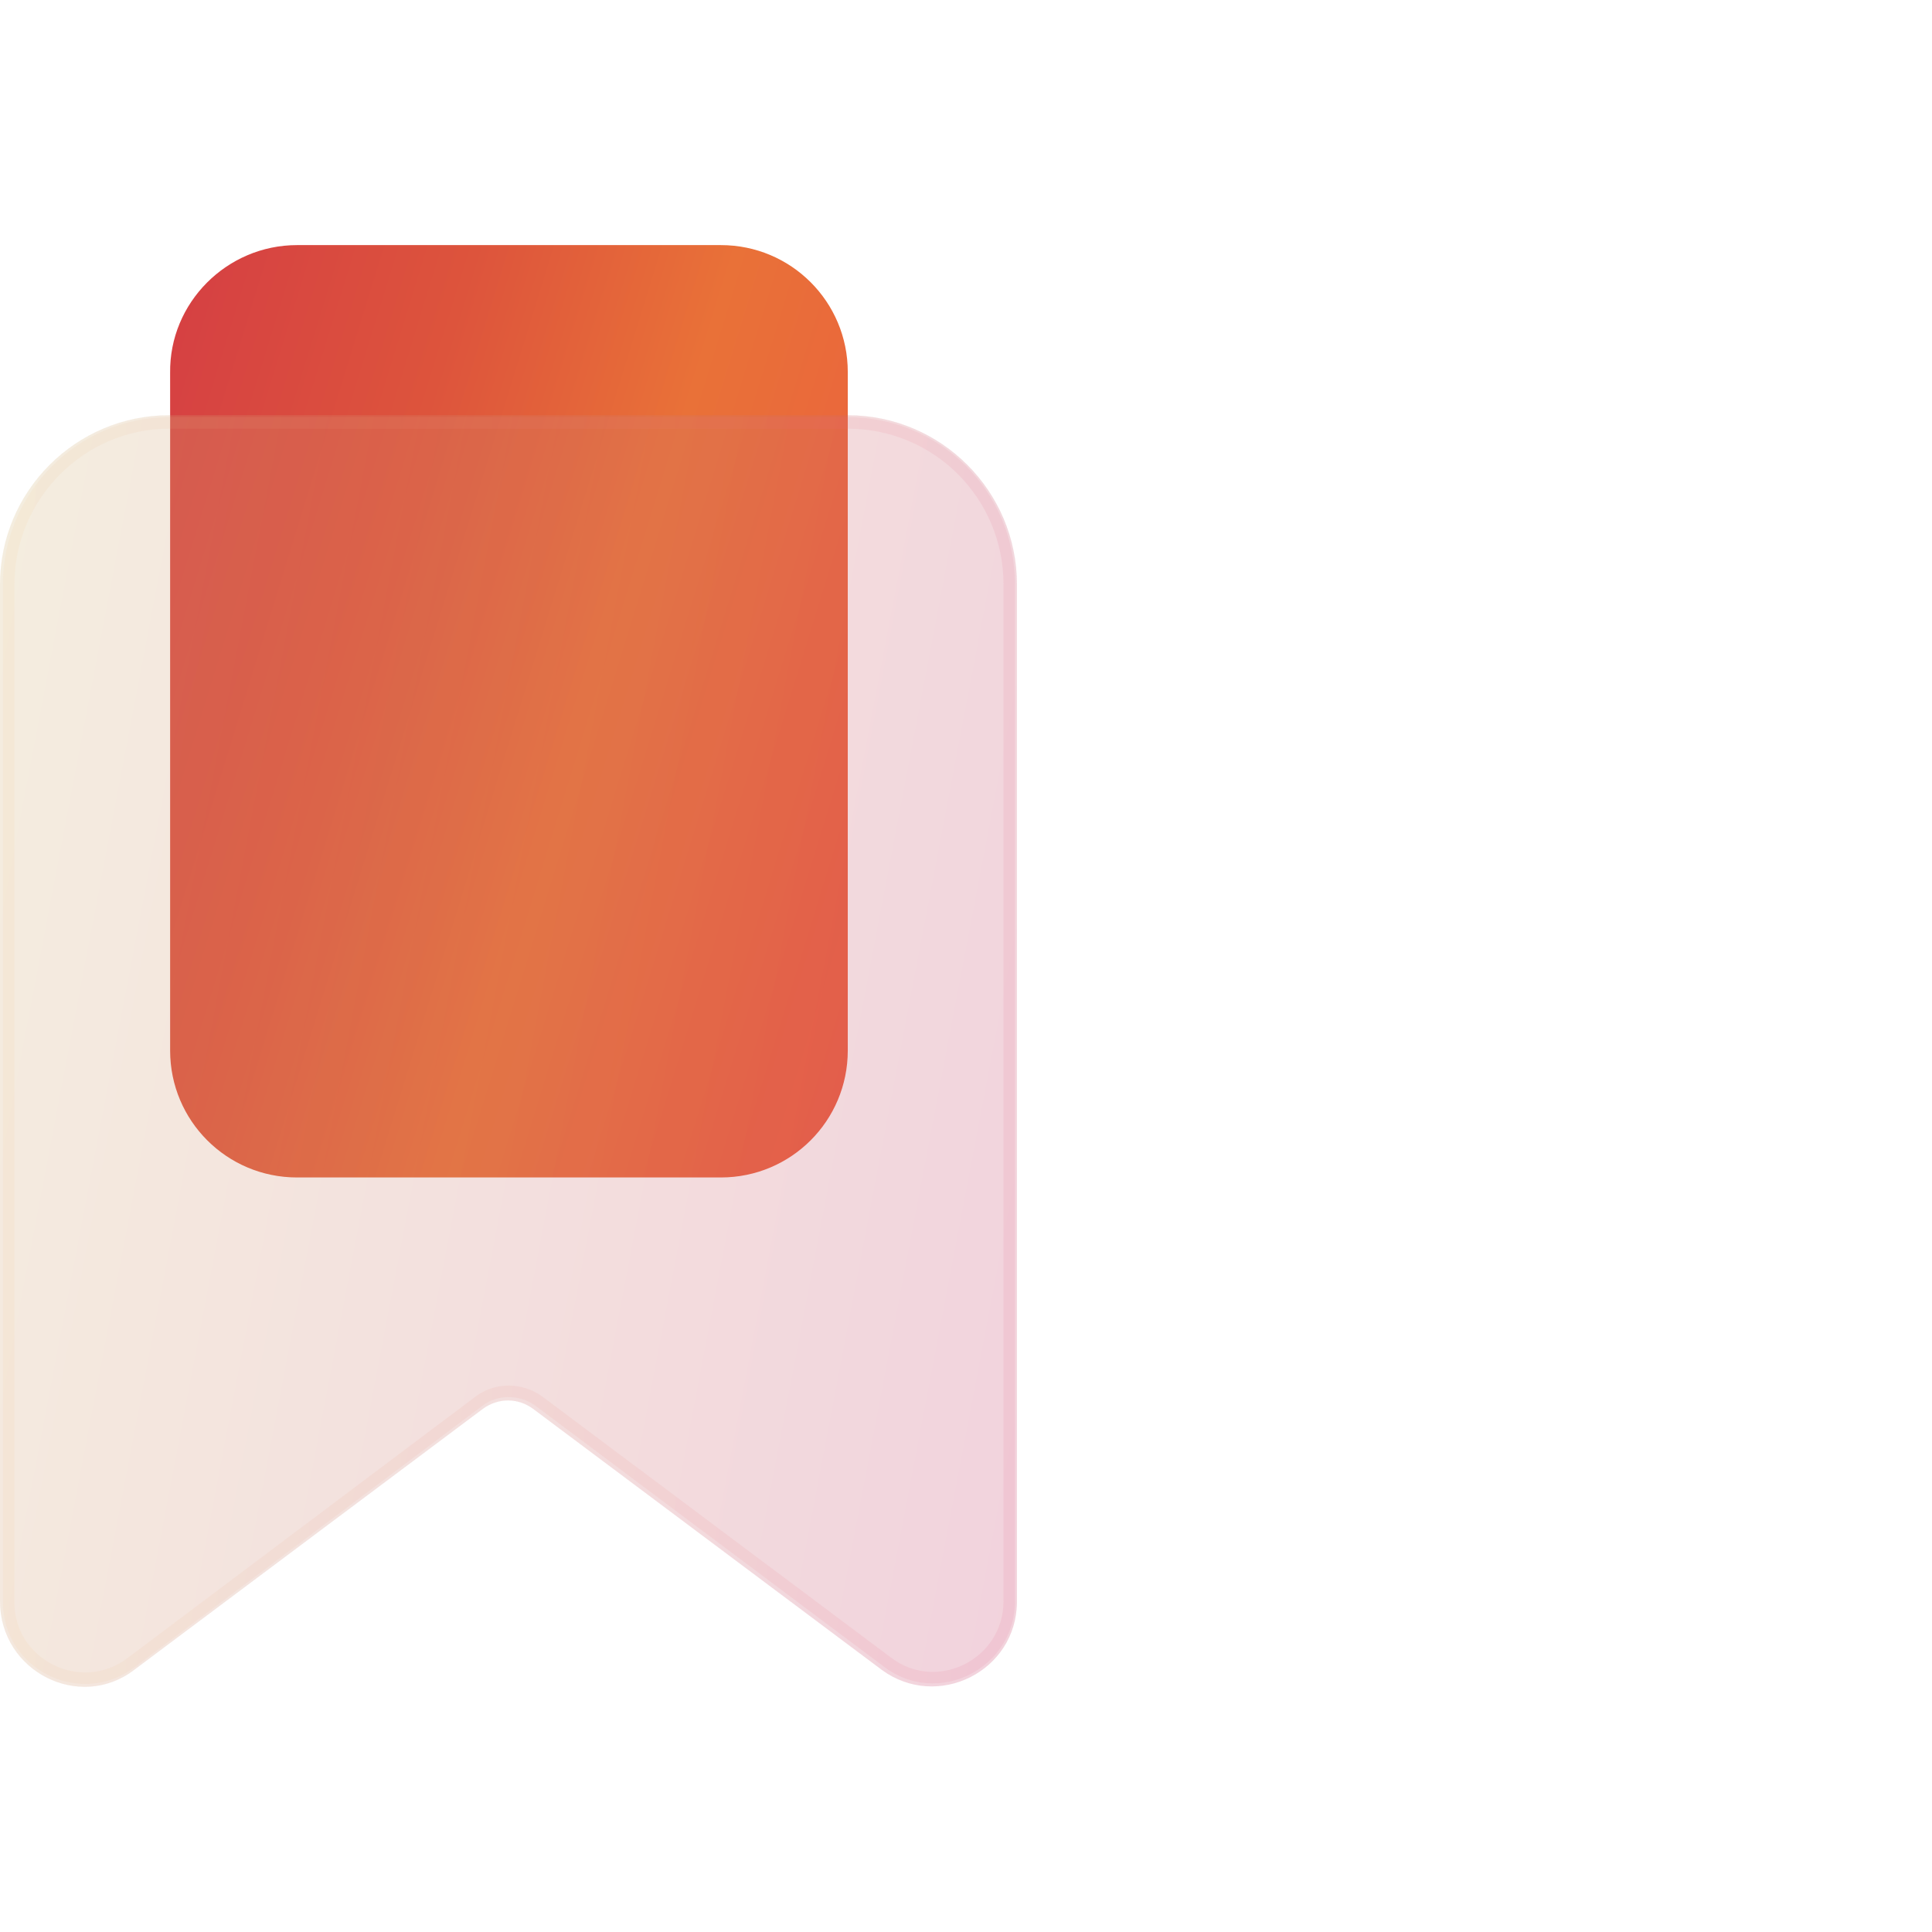
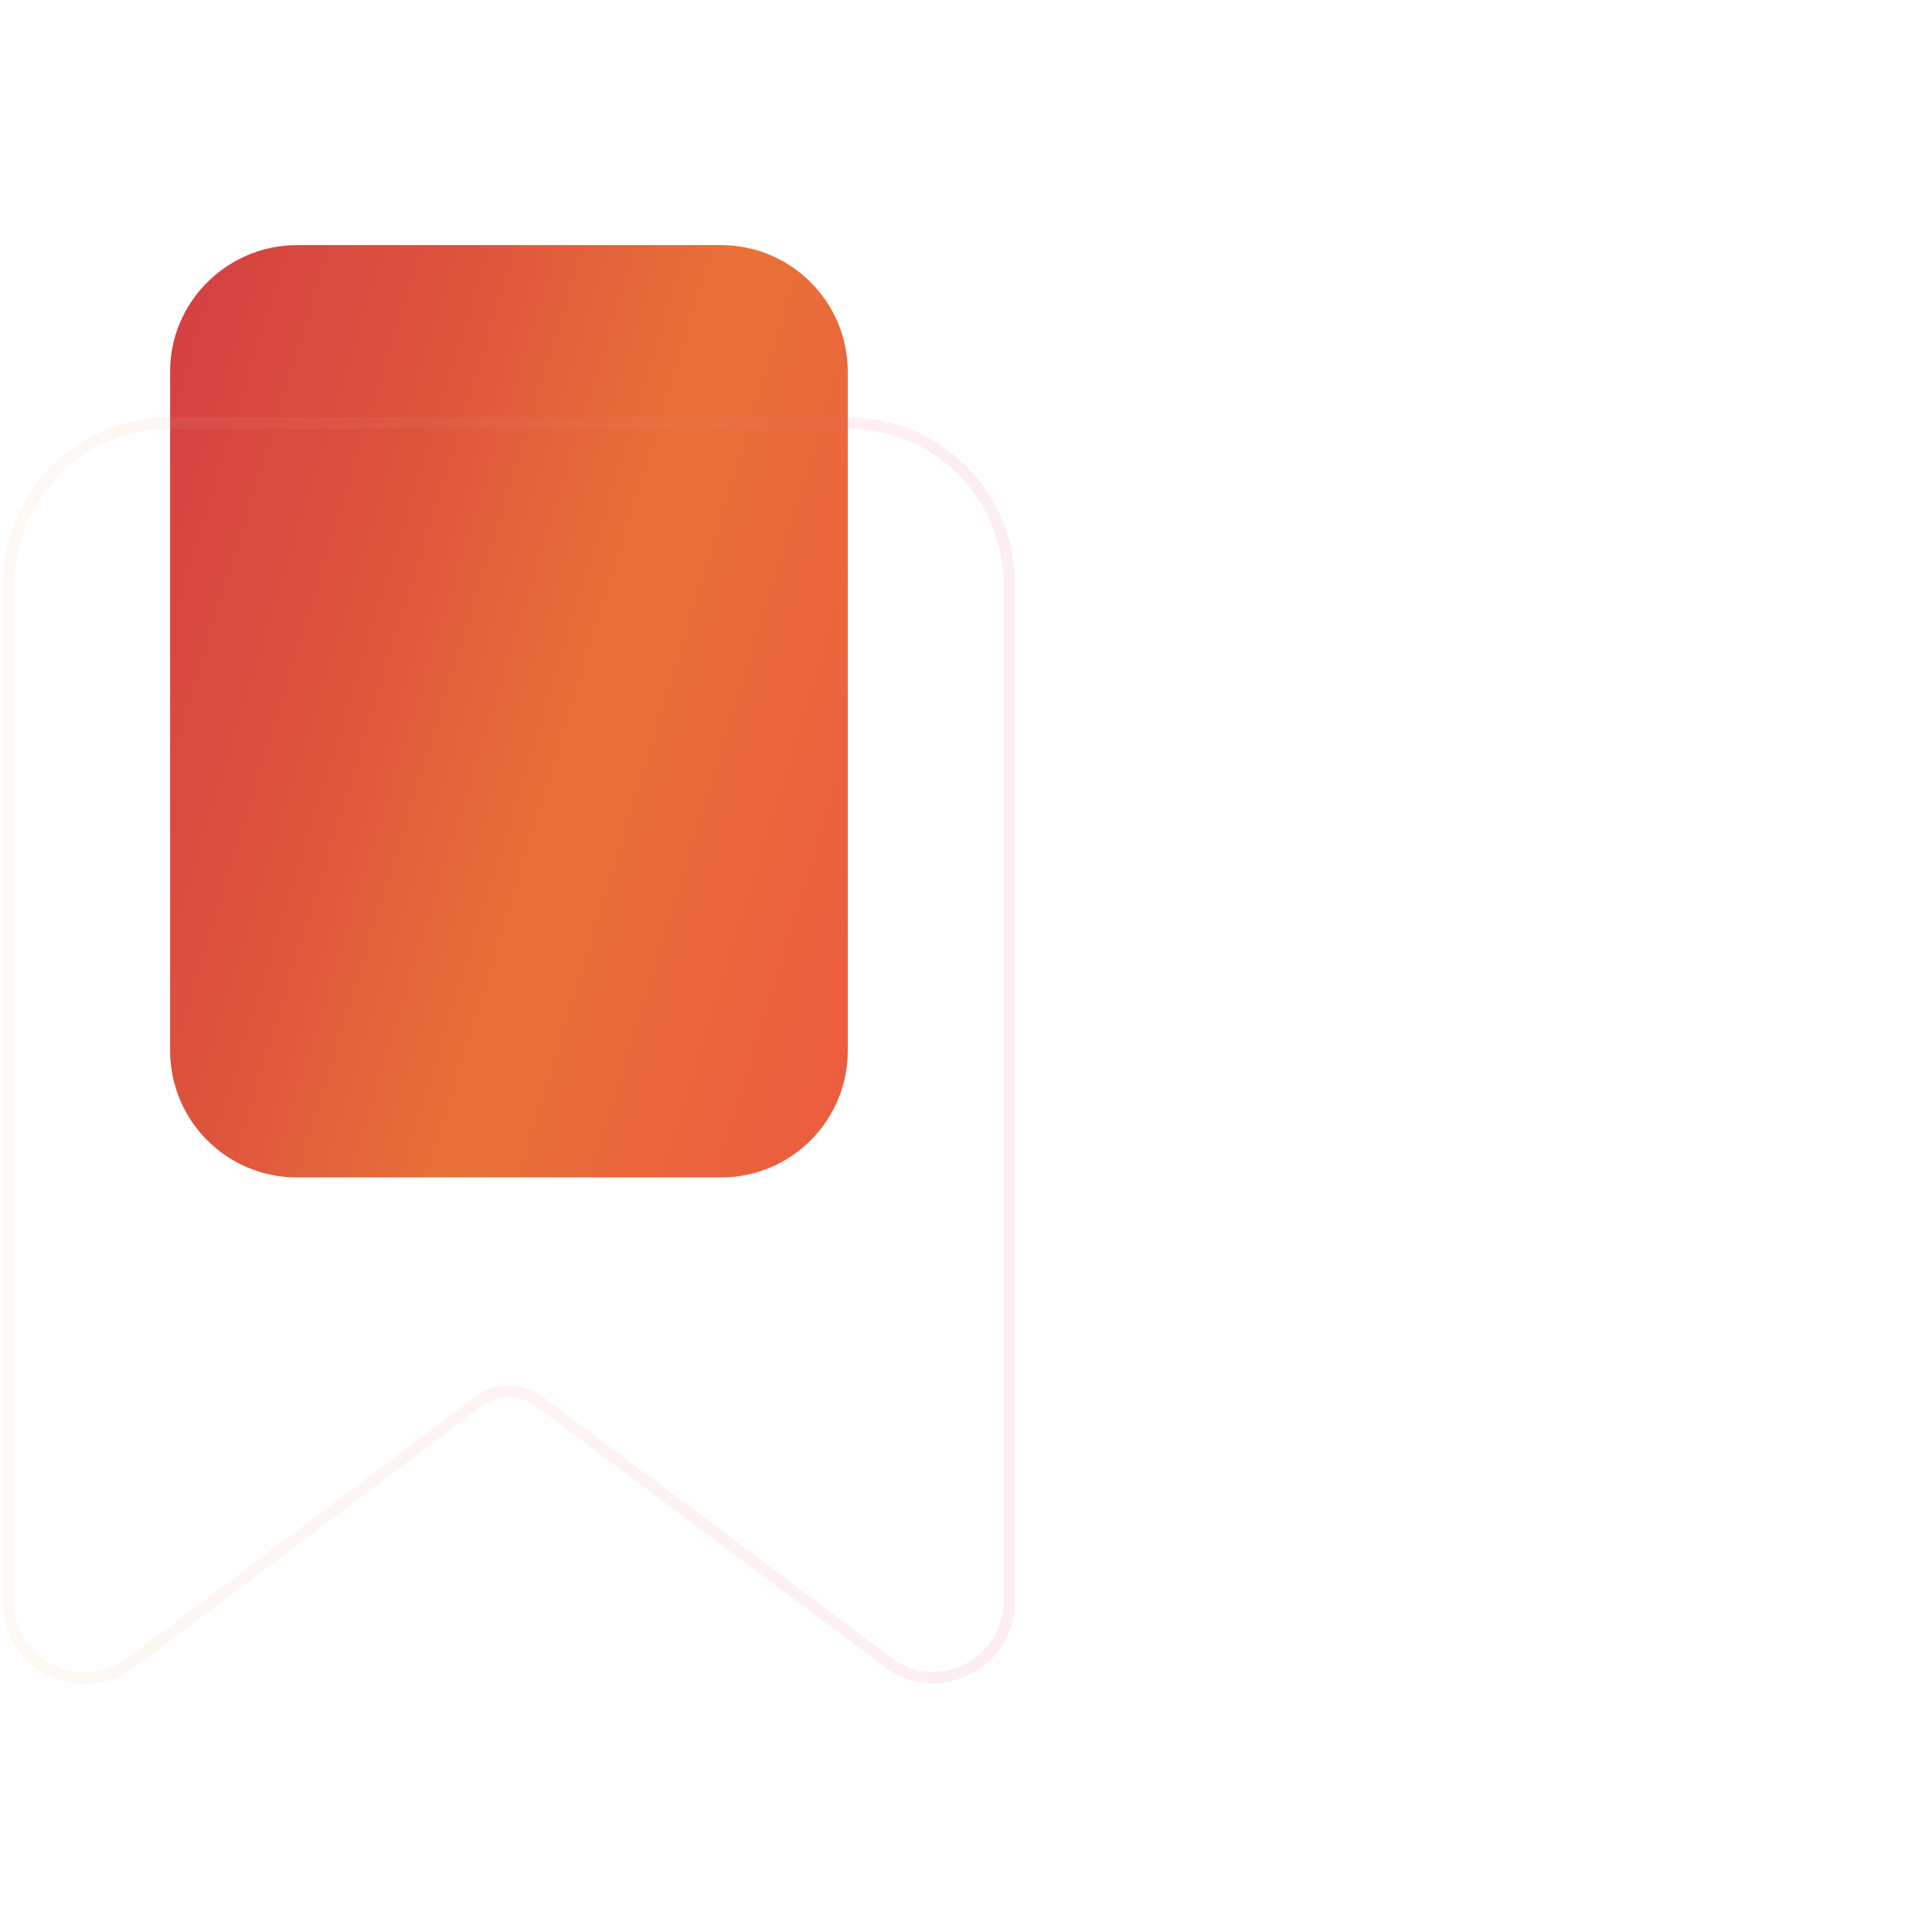
<svg xmlns="http://www.w3.org/2000/svg" id="Layer_1" x="0px" y="0px" viewBox="0 0 201 201" style="enable-background:new 0 0 201 201;" xml:space="preserve">
  <style type="text/css">	.st0{fill-rule:evenodd;clip-rule:evenodd;fill:#FFFFFF;}	.st1{fill:url(#SVGID_1_);}	.st2{fill-rule:evenodd;clip-rule:evenodd;fill:#1D1D1D;fill-opacity:5.000000e-02;}			.st3{fill-rule:evenodd;clip-rule:evenodd;fill:url(#SVGID_00000094600505709874810980000016490131001264685977_);fill-opacity:0.2;}	.st4{fill-rule:evenodd;clip-rule:evenodd;fill:#FFFFFF;filter:url(#Adobe_OpacityMaskFilter);}			.st5{mask:url(#path-3-inside-1_2418_7638_00000021084018229774270990000014895229534257438900_);fill:url(#SVGID_00000170275505040970364600000004344215477955197113_);fill-opacity:0.1;}			.st6{fill-rule:evenodd;clip-rule:evenodd;fill:url(#SVGID_00000099631848366935317360000015794749298263391113_);fill-opacity:0.2;}			.st7{fill-rule:evenodd;clip-rule:evenodd;fill:#FFFFFF;filter:url(#Adobe_OpacityMaskFilter_00000023258104896681916720000006224253941358361017_);}			.st8{mask:url(#path-5-inside-2_2418_7638_00000045617179760438753460000008937396102259796884_);fill:url(#SVGID_00000121994497489847581010000000794978076246986675_);fill-opacity:0.1;}			.st9{fill-rule:evenodd;clip-rule:evenodd;fill:url(#SVGID_00000172417017528345759430000007891944501985979022_);fill-opacity:0.2;}			.st10{fill-rule:evenodd;clip-rule:evenodd;fill:#FFFFFF;filter:url(#Adobe_OpacityMaskFilter_00000134960153997561768990000007839047354539098794_);}			.st11{mask:url(#path-7-inside-3_2418_7638_00000114074255885222439160000005378720696785033900_);fill:url(#SVGID_00000121957989596916215960000001643230039030879881_);fill-opacity:0.1;}	.st12{fill:url(#SVGID_00000019680207497860916380000010969276796269439386_);}	.st13{fill:#1D1D1D;fill-opacity:5.000000e-02;}	.st14{fill:url(#SVGID_00000026145914946816809790000001583427723895508352_);fill-opacity:0.2;}	.st15{fill:none;stroke:url(#SVGID_00000137090438767070246650000000494669842410850957_);stroke-width:1.2;stroke-opacity:0.1;}	.st16{fill:#FFFFFF;fill-opacity:0.1;}	.st17{fill:url(#SVGID_00000042736591444595181220000011887981055249772943_);}			.st18{fill-rule:evenodd;clip-rule:evenodd;fill:url(#SVGID_00000096041430043493127080000005699160596937396415_);fill-opacity:0.2;}	.st19{fill:none;stroke:url(#SVGID_00000155115762478256317560000009990115919727343790_);stroke-width:1.2;stroke-opacity:0.1;}	.st20{fill:#CACBCD;fill-opacity:0.1;}	.st21{fill:url(#SVGID_00000044179600952132578460000011621663943468139184_);fill-opacity:0.2;}	.st22{fill:url(#SVGID_00000005243416579385890820000004634622875747655869_);}	.st23{fill:url(#SVGID_00000001651548275393445150000001238657512410313639_);}	.st24{fill:none;stroke:#F0F0F0;stroke-width:13;stroke-linecap:round;stroke-linejoin:round;stroke-opacity:0.1;}	.st25{fill:none;stroke:#FFFFFF;stroke-width:13;stroke-linecap:round;stroke-linejoin:round;stroke-opacity:0.1;}	.st26{fill:url(#SVGID_00000035520447281722964070000011117330132230136766_);fill-opacity:0.2;}	.st27{fill:url(#SVGID_00000127040224882311706030000012154212445213134514_);}	.st28{fill:url(#SVGID_00000013167601967893343220000008369523113746497704_);}	.st29{fill:url(#SVGID_00000017475943238003311290000006821752858696507017_);}			.st30{fill-rule:evenodd;clip-rule:evenodd;fill:url(#SVGID_00000086657597721088333740000015094704652677228706_);fill-opacity:0.2;}			.st31{fill-rule:evenodd;clip-rule:evenodd;fill:#FFFFFF;filter:url(#Adobe_OpacityMaskFilter_00000138559791346730984600000013102870324591379852_);}			.st32{mask:url(#path-3-inside-1_2377_5036_00000108311247717283179500000004434523930206869417_);fill:url(#SVGID_00000080902835760801539090000006761975810871484591_);fill-opacity:0.1;}	.st33{fill:url(#SVGID_00000080902355485303508000000002883036063401888174_);}	.st34{fill:url(#SVGID_00000159449618597133118590000009009925303013276549_);fill-opacity:0.2;}	.st35{fill:none;stroke:url(#SVGID_00000053533037385978953820000001717222037191759244_);stroke-width:1.2;stroke-opacity:0.1;}	.st36{fill:url(#SVGID_00000149346983250060508710000004670906871275899538_);}	.st37{fill:url(#SVGID_00000059286900731068592790000008504742004651904896_);fill-opacity:0.2;}	.st38{fill:none;stroke:url(#SVGID_00000083773561761907786640000013029187681495465878_);stroke-width:1.2;stroke-opacity:0.1;}	.st39{fill-rule:evenodd;clip-rule:evenodd;fill:url(#SVGID_00000139288913659693581520000014284408837589866681_);}			.st40{fill-rule:evenodd;clip-rule:evenodd;fill:url(#SVGID_00000045611215012997958640000001202365826721037245_);fill-opacity:0.2;}			.st41{fill-rule:evenodd;clip-rule:evenodd;fill:#FFFFFF;filter:url(#Adobe_OpacityMaskFilter_00000097466450214004264180000003680279893735100093_);}			.st42{mask:url(#path-3-inside-1_2418_7693_00000121958313213748185990000010668948396951503807_);fill:url(#SVGID_00000129915058434344548470000004674376854558769033_);fill-opacity:0.2;}	.st43{fill-rule:evenodd;clip-rule:evenodd;fill:url(#SVGID_00000022548070935894502550000012647853126183028671_);}			.st44{fill-rule:evenodd;clip-rule:evenodd;fill:url(#SVGID_00000063613555376678302290000015342685561344763300_);fill-opacity:0.2;}			.st45{fill-rule:evenodd;clip-rule:evenodd;fill:#FFFFFF;filter:url(#Adobe_OpacityMaskFilter_00000129199818741230222710000008342203563513782404_);}			.st46{mask:url(#path-6-inside-2_2418_7693_00000036971426661319044780000009952990055206228150_);fill:url(#SVGID_00000036933948018898498790000009027253559757950609_);fill-opacity:0.2;}	.st47{fill-rule:evenodd;clip-rule:evenodd;fill:url(#SVGID_00000023273375956436703950000004384488448795026576_);}	.st48{fill:url(#SVGID_00000183234845212402088680000014698709356068097426_);}	.st49{fill:url(#SVGID_00000062907556269130297370000017496506131515015043_);}	.st50{fill:url(#SVGID_00000159450002899258298370000017672664137947474313_);fill-opacity:0.2;}	.st51{fill:none;stroke:url(#SVGID_00000144339926404492005040000014082533272962075817_);stroke-width:1.2;stroke-opacity:0.1;}	.st52{fill-rule:evenodd;clip-rule:evenodd;fill:#FFFFFF;fill-opacity:0.1;}</style>
  <g>
    <linearGradient id="SVGID_1_" gradientUnits="userSpaceOnUse" x1="-1194.736" y1="-15.623" x2="-1101.658" y2="-44.299" gradientTransform="matrix(1 0 0 -1 1202.5 44.5)">
      <stop offset="0" style="stop-color:#D53F43" />
      <stop offset="0.307" style="stop-color:#DD543C" />
      <stop offset="0.573" style="stop-color:#E97138" />
      <stop offset="1" style="stop-color:#EB5A40" />
    </linearGradient>
-     <path class="st1" d="M30.9,25.5H75c7.3,0,13.2,5.9,13.2,13.2v70.6c0,7.3-5.9,13.2-13.2,13.2H30.9c-7.3,0-13.2-5.9-13.2-13.2V38.8  C17.6,31.5,23.6,25.5,30.9,25.5z" />
+     <path class="st1" d="M30.9,25.5H75c7.3,0,13.2,5.9,13.2,13.2v70.6c0,7.3-5.9,13.2-13.2,13.2H30.9c-7.3,0-13.2-5.9-13.2-13.2V38.8  C17.6,31.5,23.6,25.5,30.9,25.5" />
    <g>
-       <path class="st13" d="M0,60.8c0-9.7,7.9-17.6,17.6-17.6h70.6c9.7,0,17.6,7.9,17.6,17.6v105.8c0,7.3-8.3,11.4-14.1,7.1l-36.2-27.1   c-1.6-1.2-3.7-1.2-5.3,0l-36.2,27.1C8.3,178.1,0,173.9,0,166.6V60.8z" />
      <linearGradient id="SVGID_00000155124112649296955110000016713839372861393074_" gradientUnits="userSpaceOnUse" x1="-1212.944" y1="-53.508" x2="-1084.884" y2="-77.895" gradientTransform="matrix(1 0 0 -1 1202.5 44.5)">
        <stop offset="0" style="stop-color:#F7D58C" />
        <stop offset="1" style="stop-color:#EA4B7F" />
      </linearGradient>
-       <path style="fill:url(#SVGID_00000155124112649296955110000016713839372861393074_);fill-opacity:0.2;" d="M0,60.8   c0-9.7,7.9-17.6,17.6-17.6h70.6c9.7,0,17.6,7.9,17.6,17.6v105.8c0,7.3-8.3,11.4-14.1,7.1l-36.2-27.1c-1.6-1.2-3.7-1.2-5.3,0   l-36.2,27.1C8.3,178.1,0,173.9,0,166.6V60.8z" />
      <linearGradient id="SVGID_00000127016847261580183420000006475486379465012148_" gradientUnits="userSpaceOnUse" x1="-1198.928" y1="-64.819" x2="-1096.95" y2="-64.819" gradientTransform="matrix(1 0 0 -1 1202.5 44.5)">
        <stop offset="0" style="stop-color:#F5C38A" />
        <stop offset="1" style="stop-color:#EA5880" />
      </linearGradient>
      <path style="fill:none;stroke:url(#SVGID_00000127016847261580183420000006475486379465012148_);stroke-width:1.2;stroke-opacity:0.1;" d="   M0.9,60.8C0.9,51.6,8.4,44,17.6,44h70.6c9.3,0,16.8,7.5,16.8,16.8v105.8c0,6.5-7.5,10.3-12.7,6.3l-36.2-27.1   c-1.9-1.4-4.5-1.4-6.3,0L13.6,173c-5.2,3.9-12.7,0.2-12.7-6.3V60.8z" />
    </g>
  </g>
</svg>